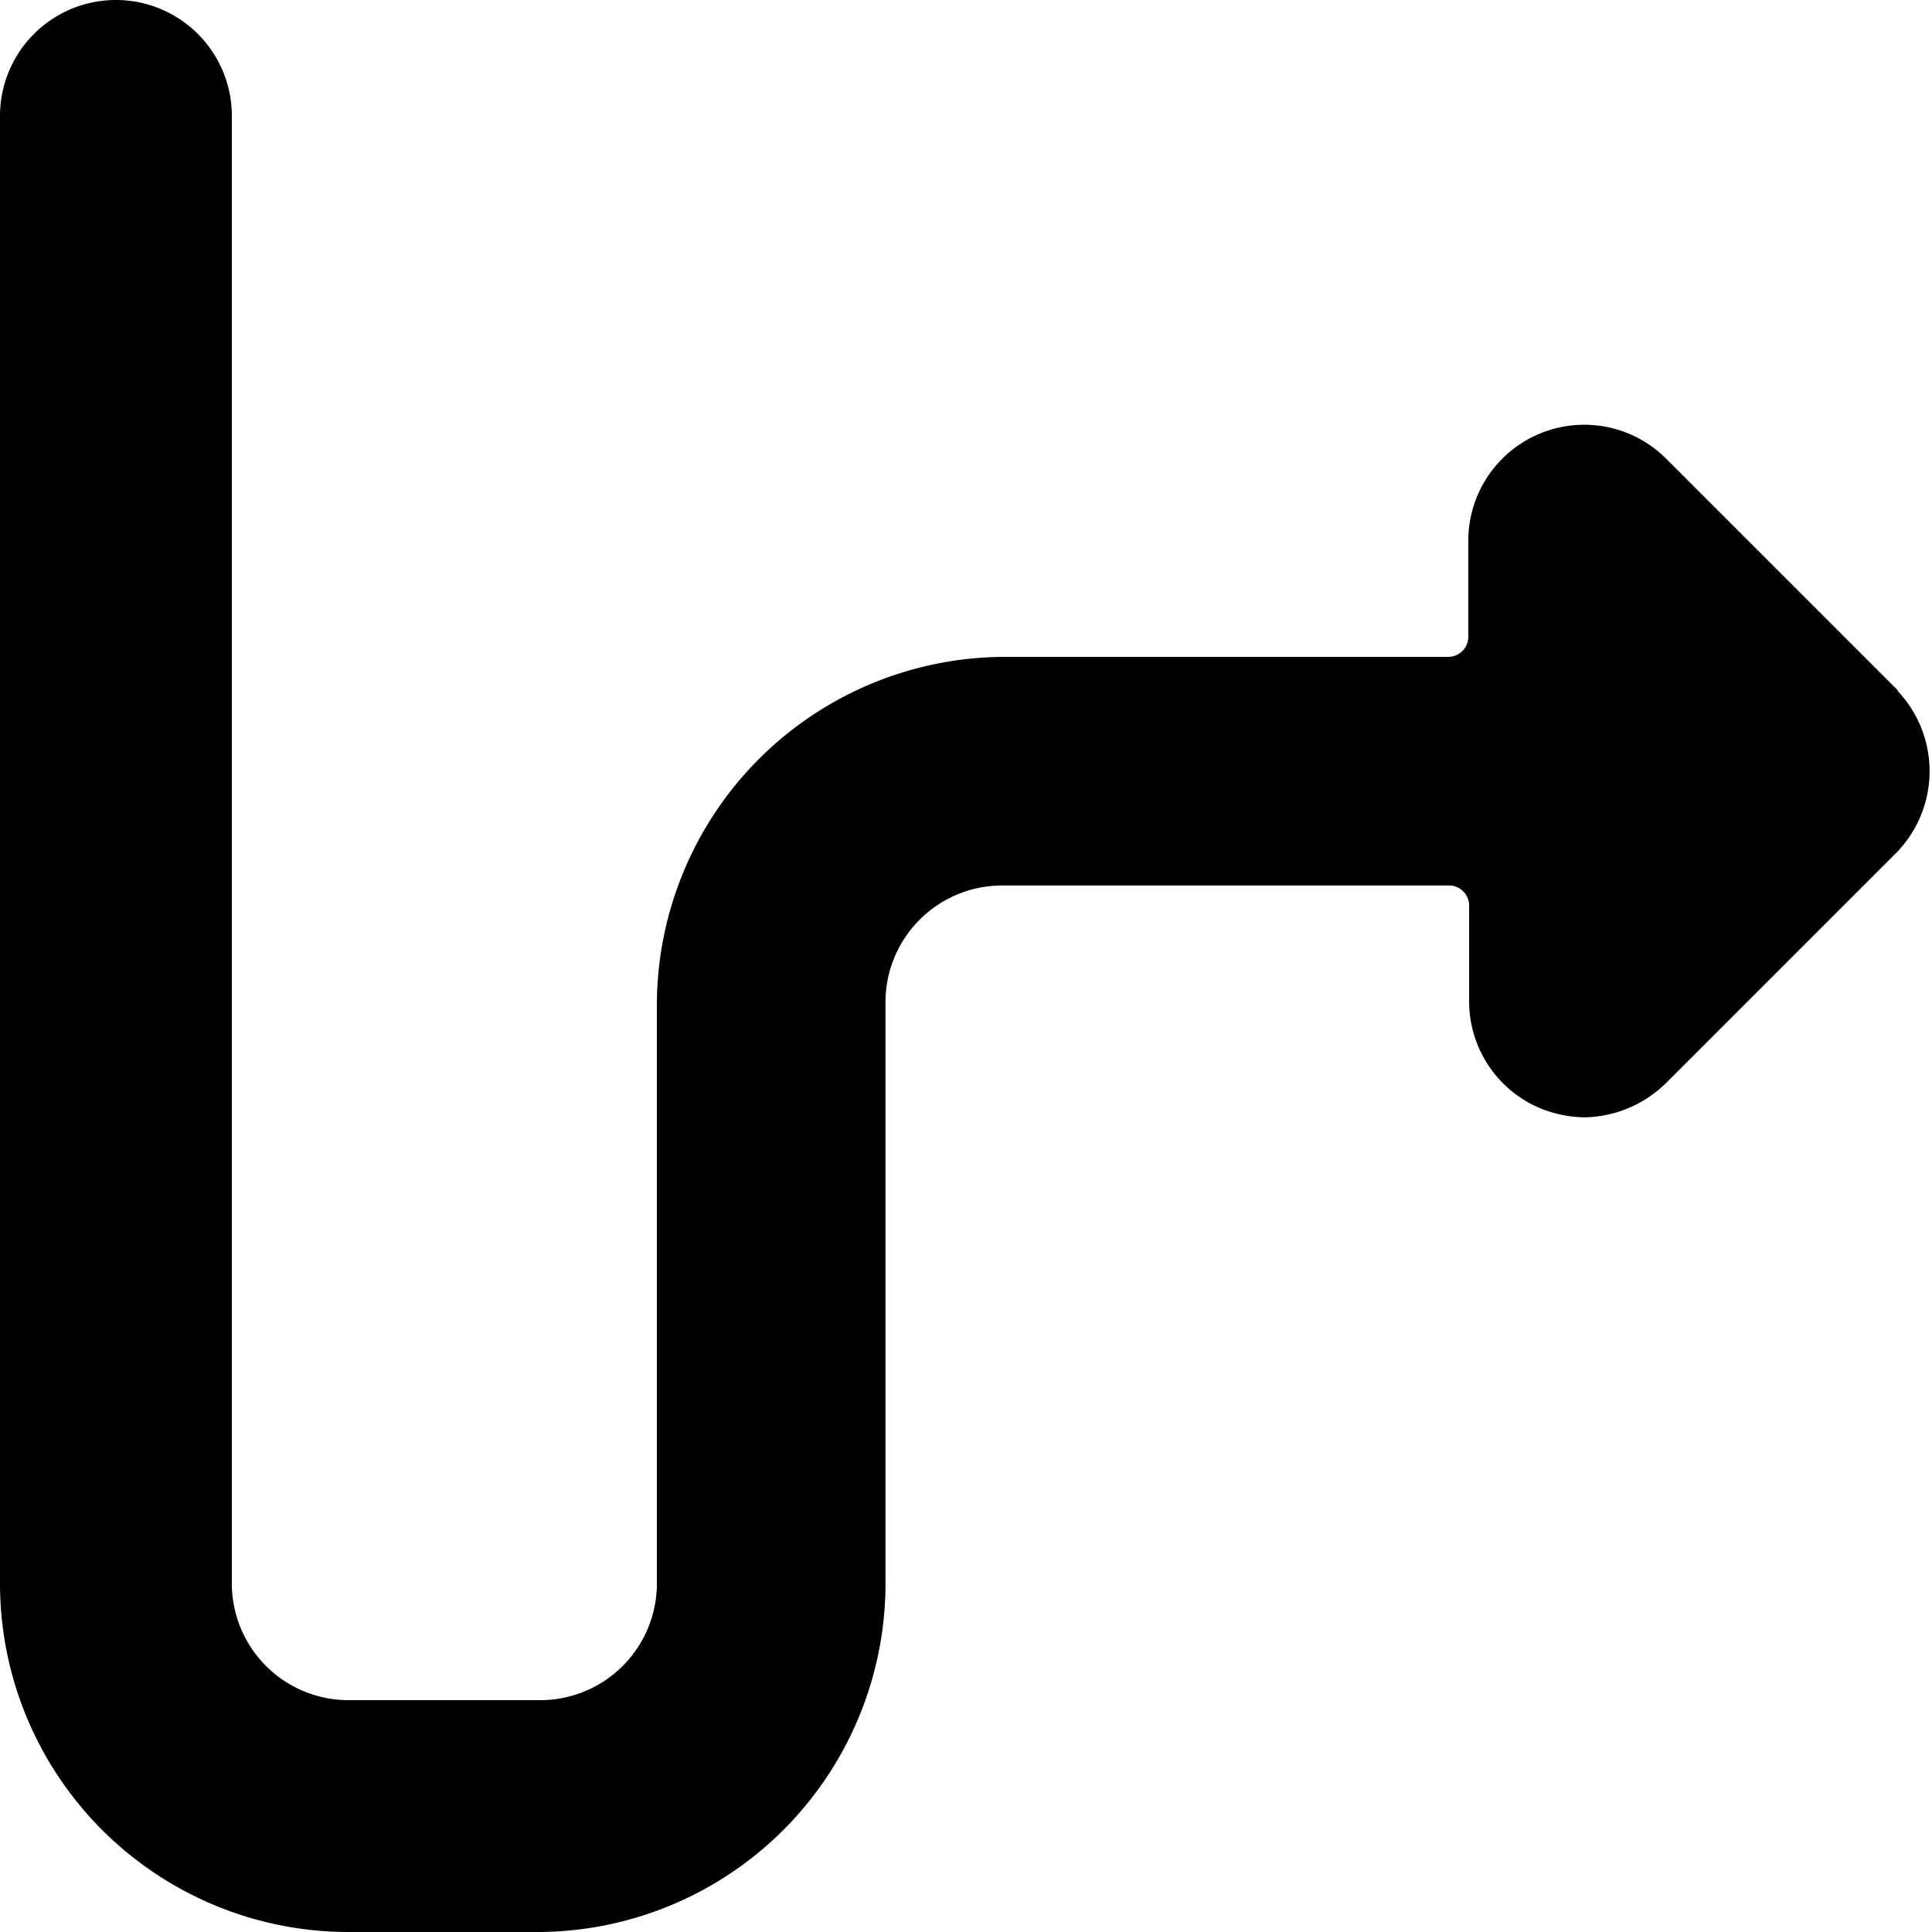
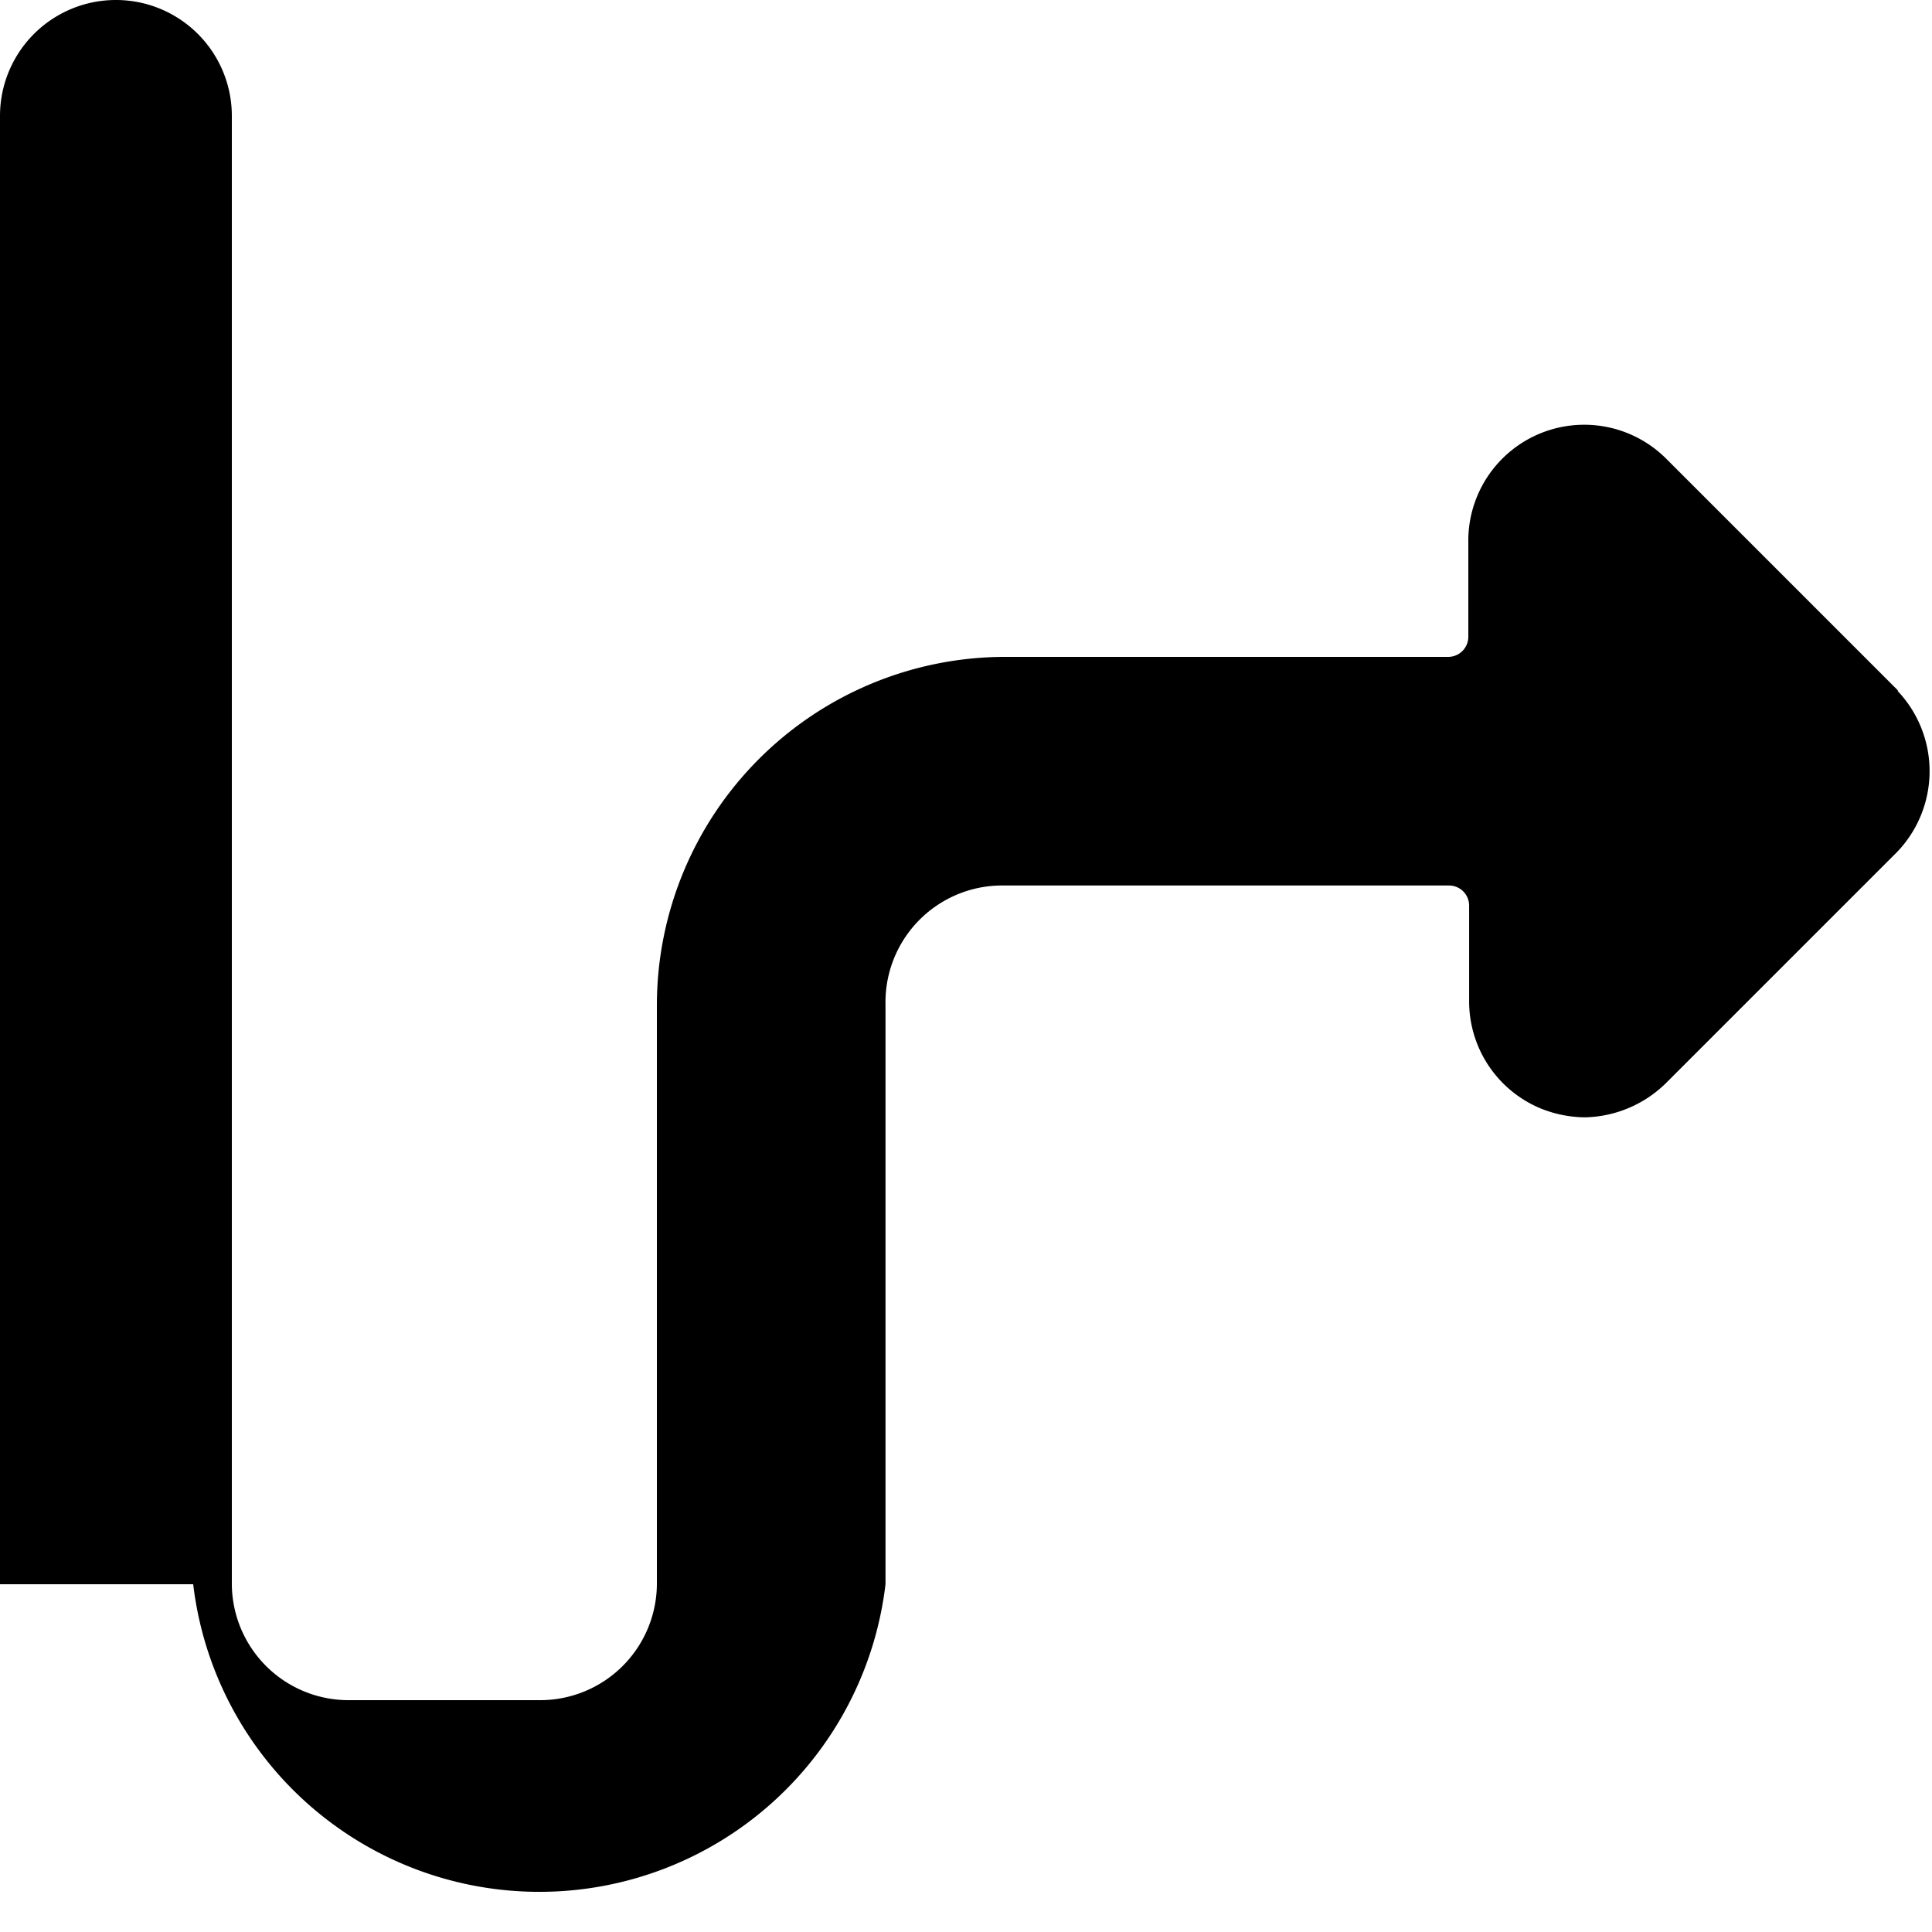
<svg xmlns="http://www.w3.org/2000/svg" viewBox="0 0 24 24">
-   <path d="M23.58 8.58 20.7 5.7a1.44 1.44 0 0 0 -2.46 1v1.21a0.25 0.25 0 0 1 -0.25 0.25h-5.51a4.33 4.33 0 0 0 -4.32 4.32v7.2a1.45 1.45 0 0 1 -1.44 1.44h-2.4a1.45 1.45 0 0 1 -1.44 -1.44V1.44a1.44 1.44 0 0 0 -2.88 0v18.24A4.33 4.33 0 0 0 4.32 24h2.4A4.33 4.33 0 0 0 11 19.68v-7.2A1.45 1.45 0 0 1 12.48 11H18a0.25 0.25 0 0 1 0.25 0.25v1.19a1.44 1.44 0 0 0 0.89 1.33 1.5 1.5 0 0 0 0.55 0.11 1.48 1.48 0 0 0 1 -0.42l2.88 -2.88a1.45 1.45 0 0 0 0 -2Z" fill="#000000" stroke-width="1" />
+   <path d="M23.58 8.58 20.7 5.7a1.44 1.44 0 0 0 -2.46 1v1.21a0.25 0.25 0 0 1 -0.25 0.25h-5.51a4.33 4.33 0 0 0 -4.32 4.32v7.2a1.45 1.45 0 0 1 -1.44 1.44h-2.4a1.45 1.45 0 0 1 -1.44 -1.44V1.44a1.44 1.44 0 0 0 -2.88 0v18.24h2.4A4.33 4.33 0 0 0 11 19.68v-7.2A1.45 1.45 0 0 1 12.48 11H18a0.25 0.25 0 0 1 0.25 0.25v1.19a1.44 1.44 0 0 0 0.89 1.33 1.5 1.5 0 0 0 0.55 0.11 1.48 1.48 0 0 0 1 -0.42l2.88 -2.88a1.45 1.45 0 0 0 0 -2Z" fill="#000000" stroke-width="1" />
</svg>